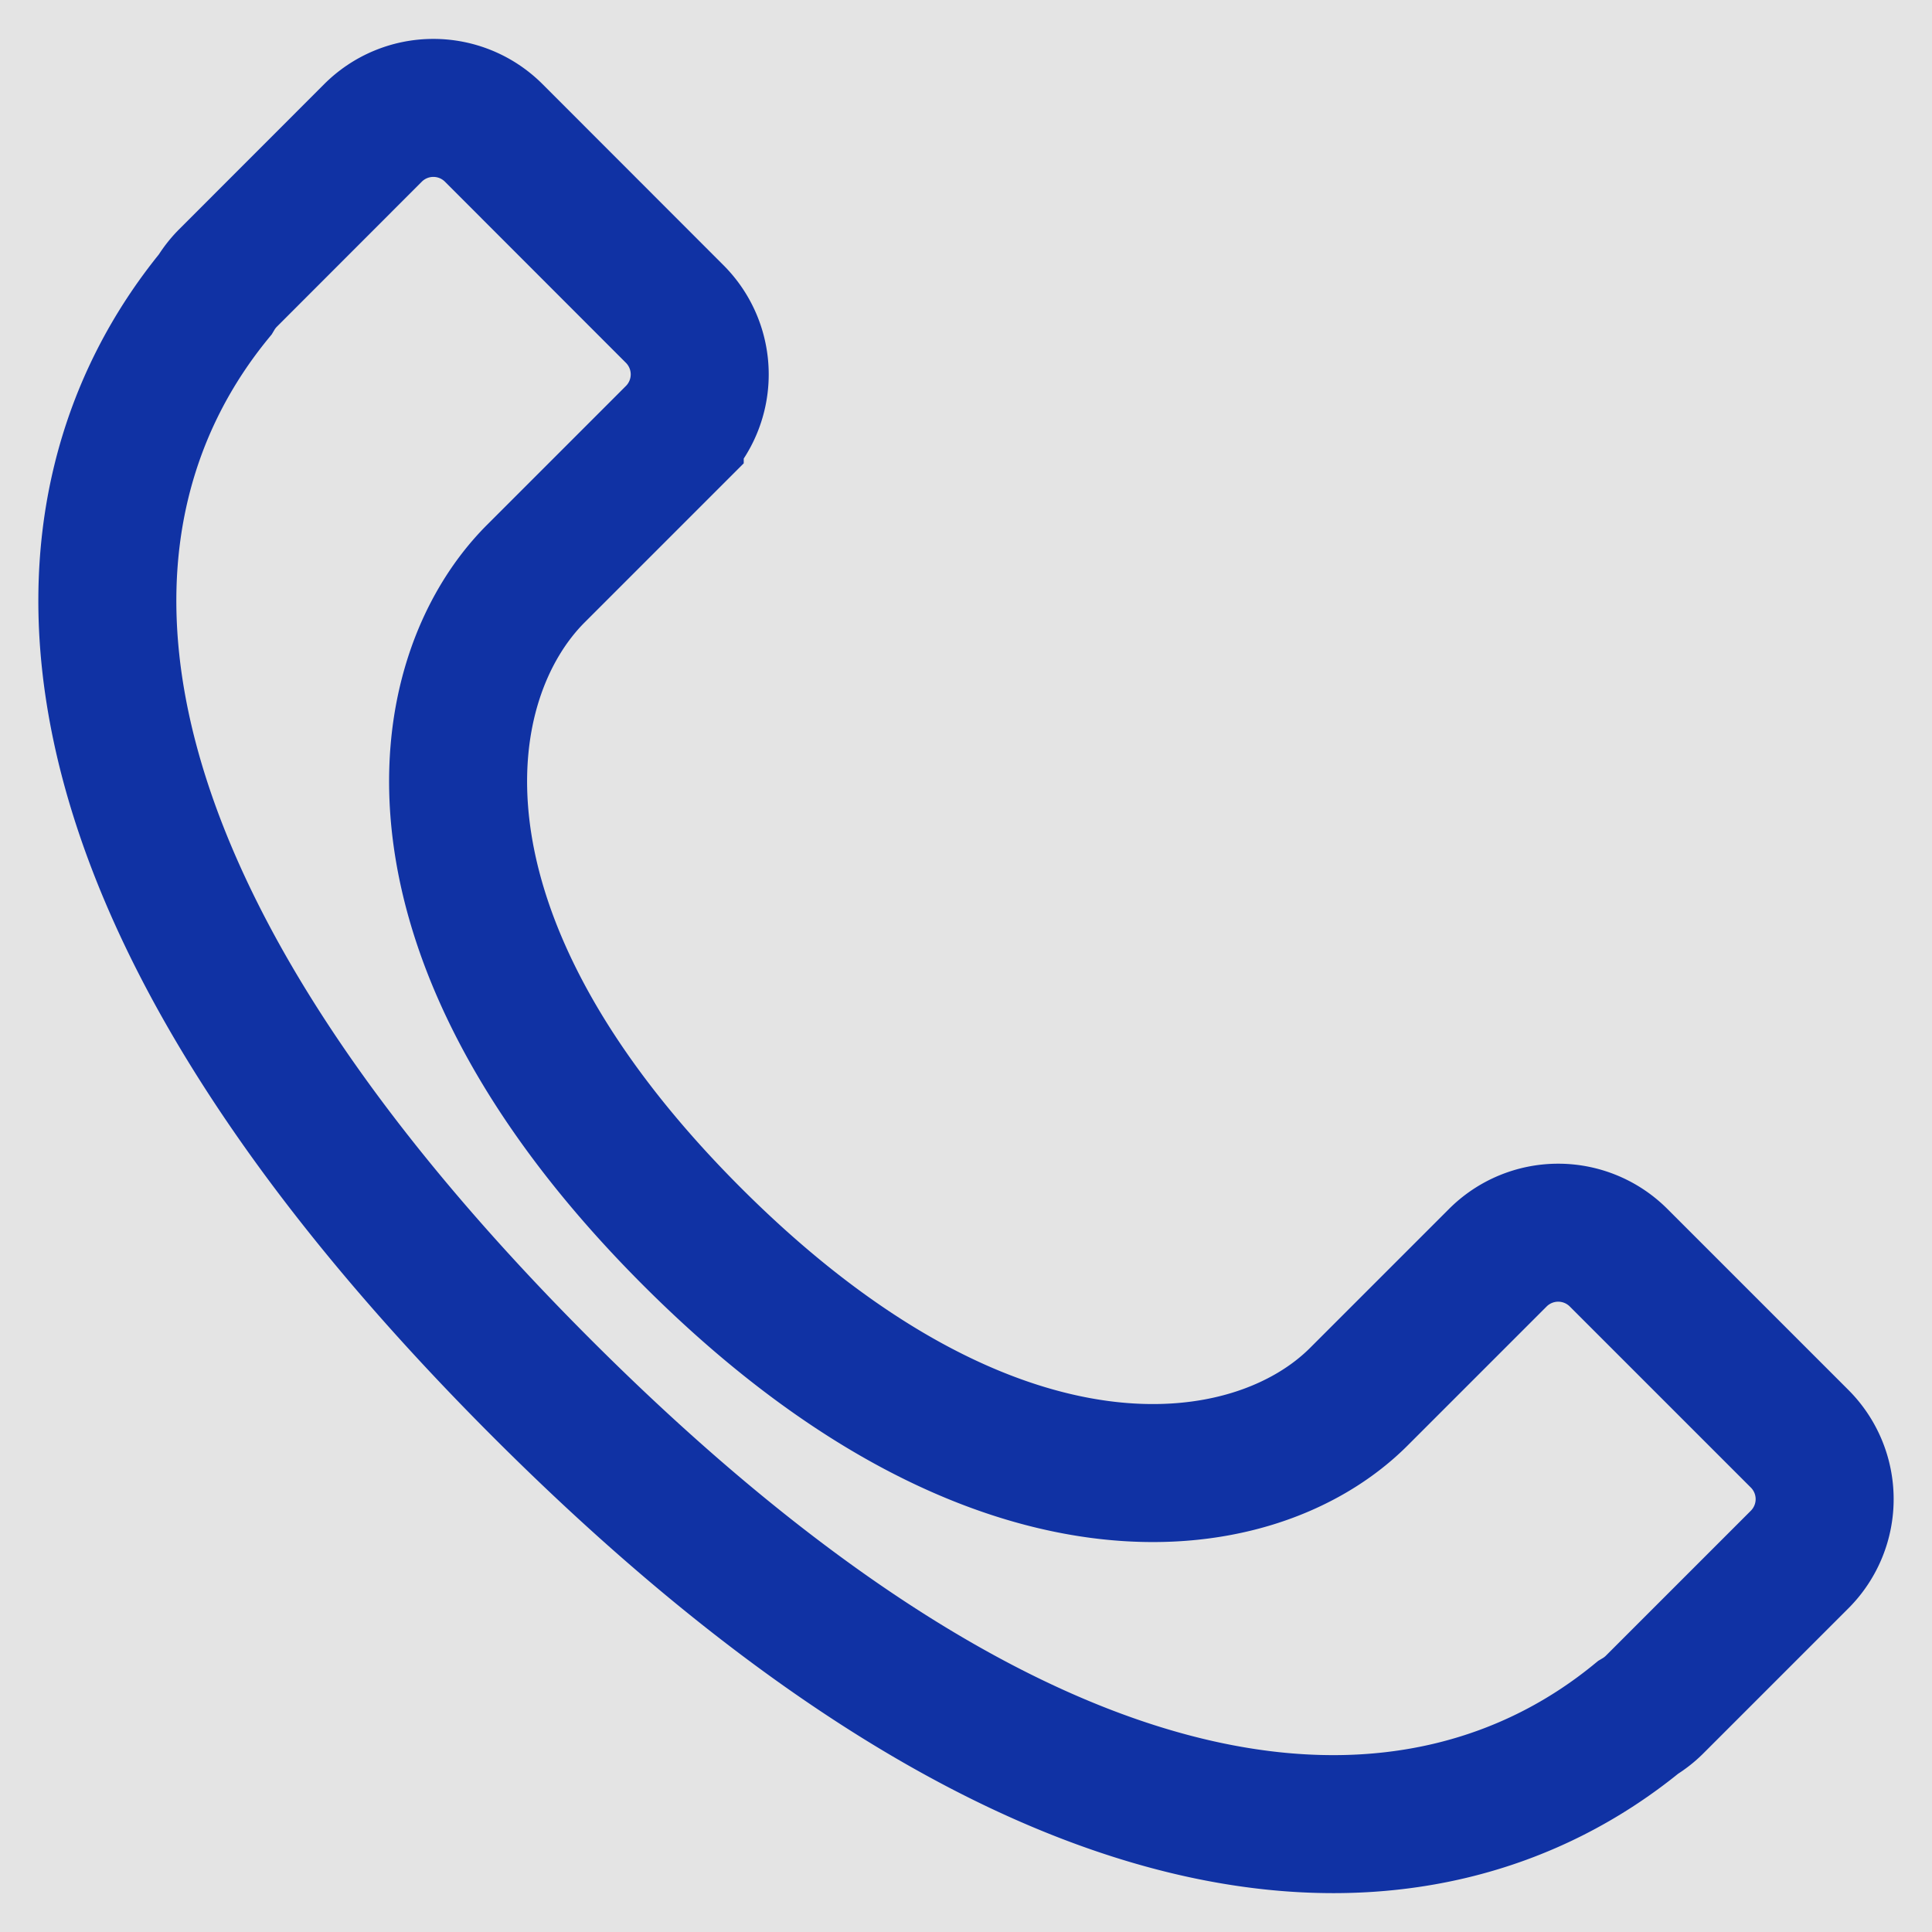
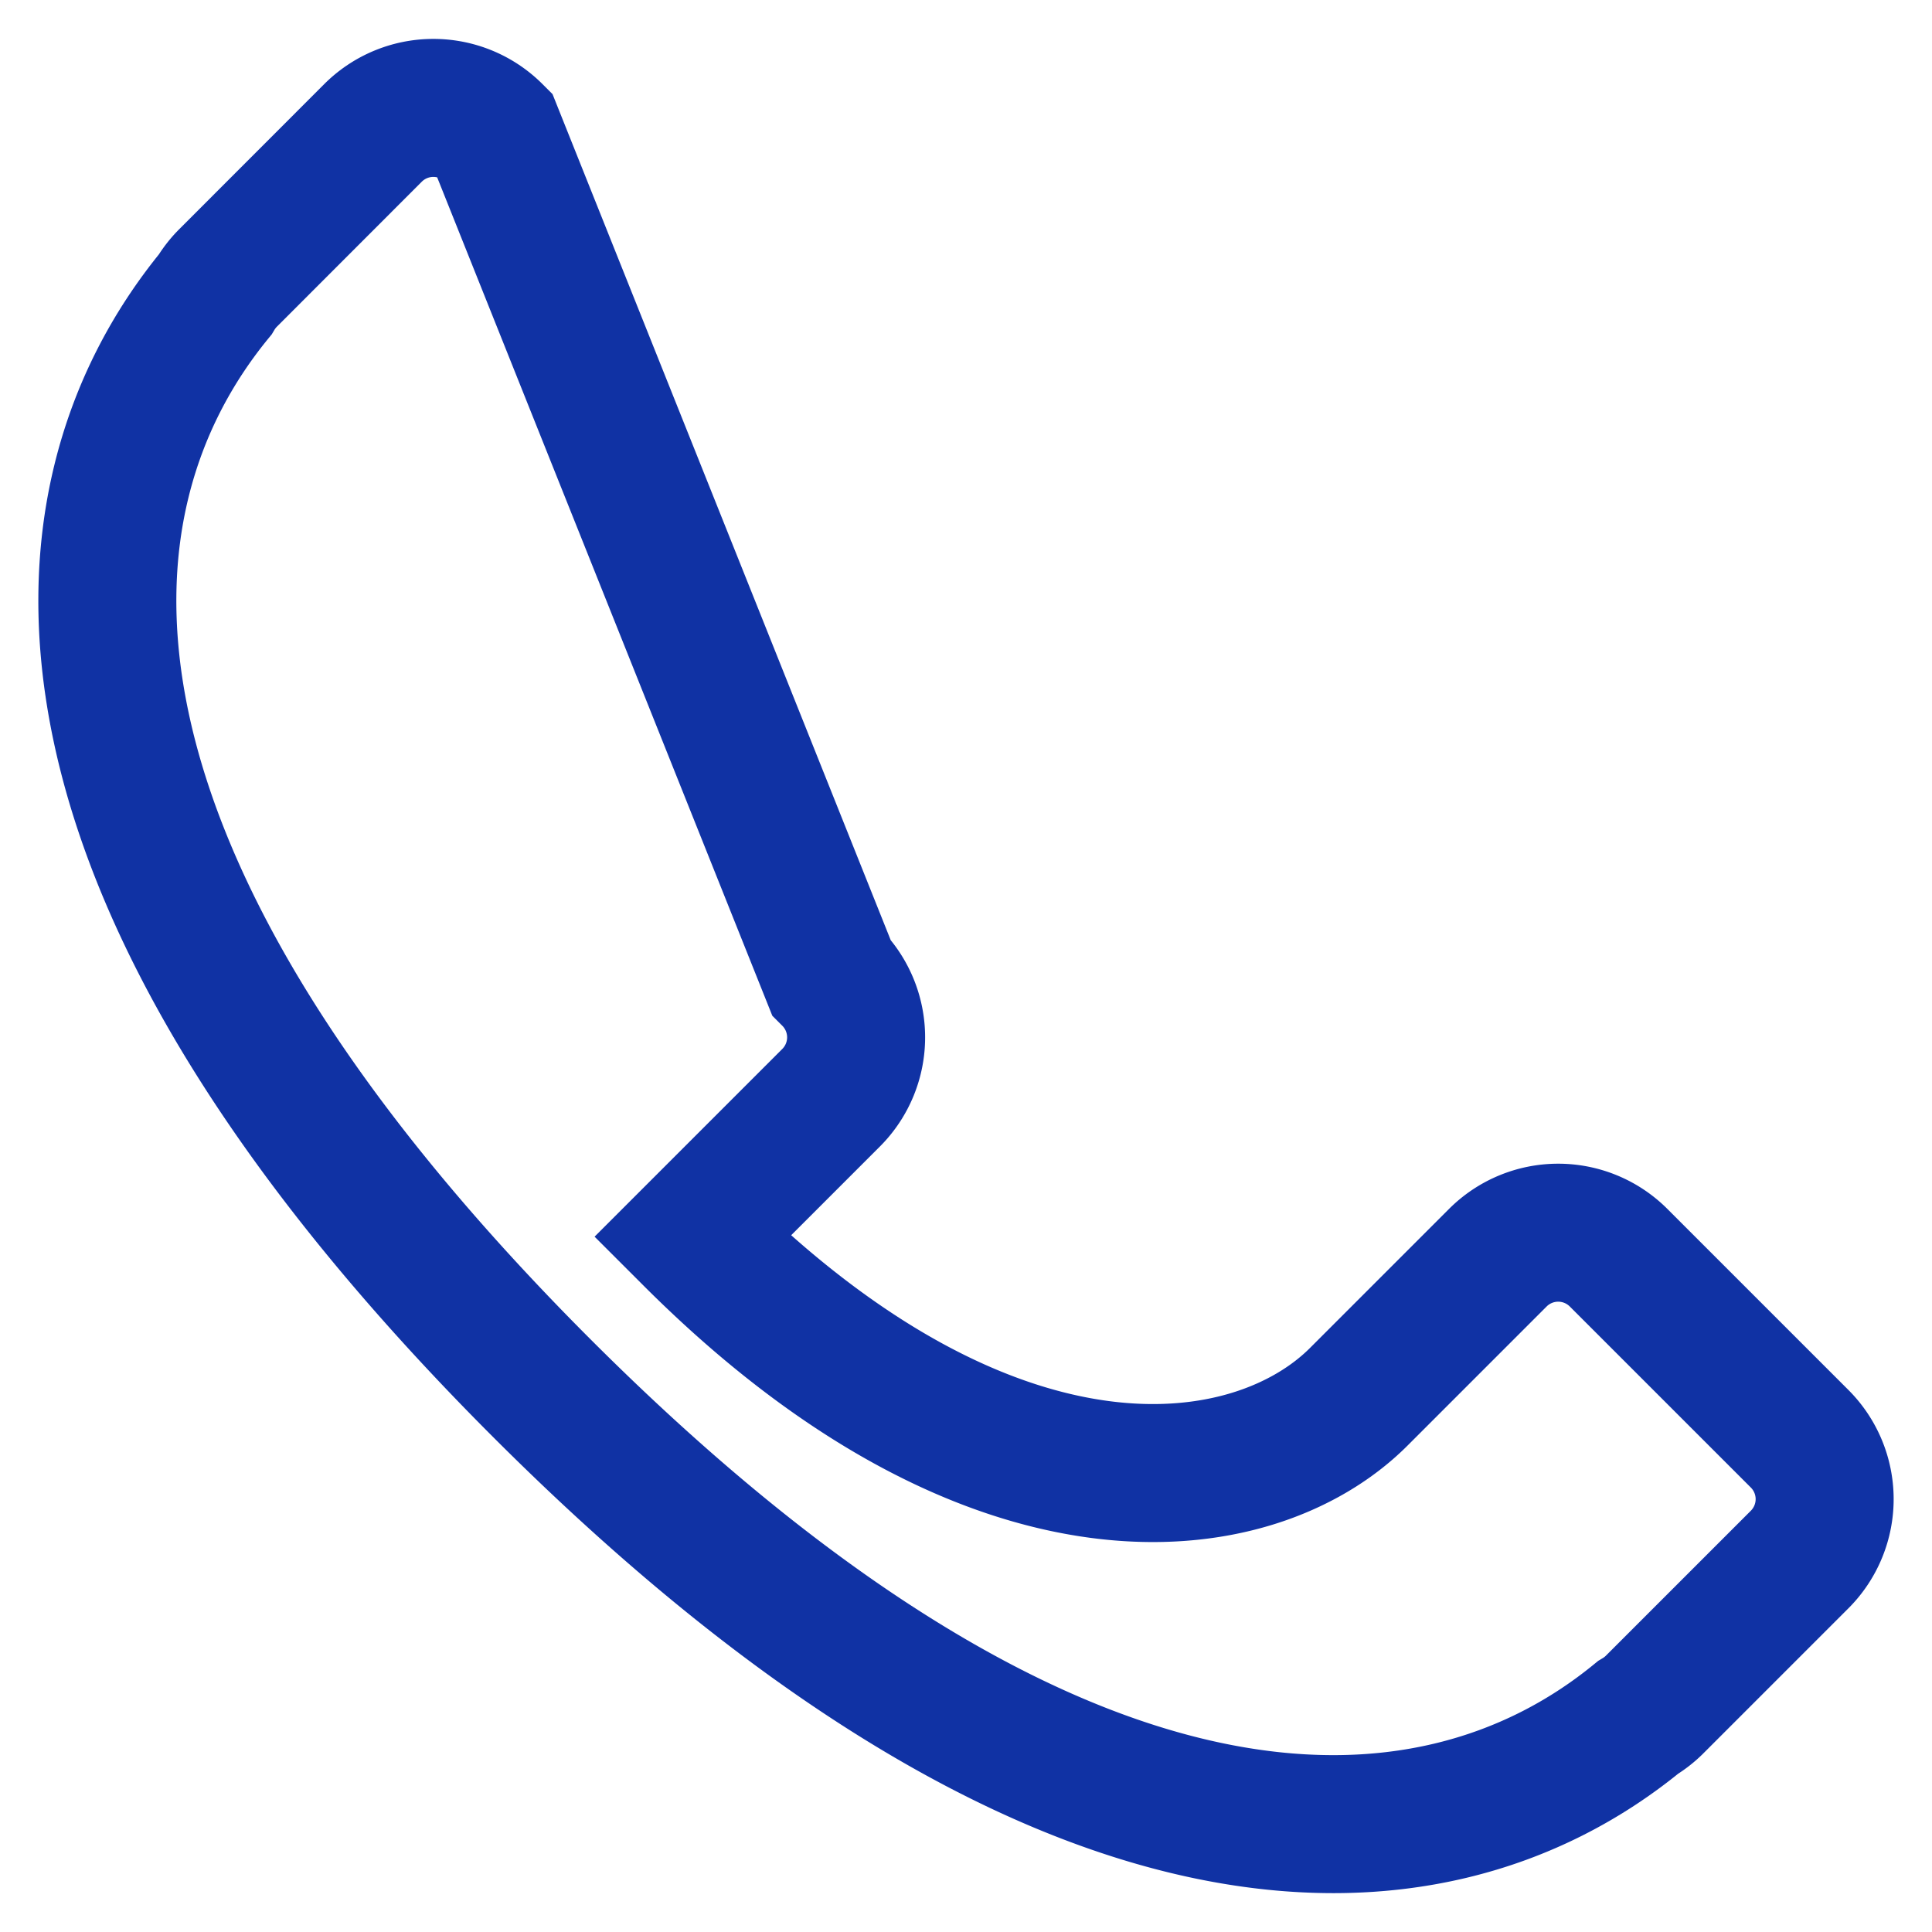
<svg xmlns="http://www.w3.org/2000/svg" width="42" height="42" viewBox="0 0 42 42">
  <defs>
    <clipPath id="clip-Dedicated_Support_Guidance">
      <rect width="42" height="42" />
    </clipPath>
  </defs>
  <g id="Dedicated_Support_Guidance" data-name="Dedicated Support &amp; Guidance" clip-path="url(#clip-Dedicated_Support_Guidance)">
-     <rect width="42" height="42" fill="#e4e4e4" />
    <g id="Group_520" data-name="Group 520" transform="translate(16.333 8.346)">
      <g id="linear_-_fill" transform="translate(-14 -6)">
-         <path id="Path_24366" data-name="Path 24366" d="M32.853,37.261a1.856,1.856,0,0,0-2.624,0h0l-3.021,3.021c-2.291,2.294-7.932,3.083-14.494-3.478s-5.687-12.121-3.4-14.412l3.021-3.021a1.856,1.856,0,0,0,0-2.624h0L8.4,12.809a1.856,1.856,0,0,0-2.624,0h0L2.611,15.976a1.873,1.873,0,0,0-.268.349c-3.742,4.567-4.064,12.6,7.09,23.76S28.707,51,33.274,47.257a1.873,1.873,0,0,0,.349-.268l3.167-3.167a1.856,1.856,0,0,0,0-2.624h0Z" transform="translate(0 -12.266)" fill="none" stroke="#1032a4" stroke-width="3" />
+         <path id="Path_24366" data-name="Path 24366" d="M32.853,37.261a1.856,1.856,0,0,0-2.624,0h0l-3.021,3.021c-2.291,2.294-7.932,3.083-14.494-3.478l3.021-3.021a1.856,1.856,0,0,0,0-2.624h0L8.4,12.809a1.856,1.856,0,0,0-2.624,0h0L2.611,15.976a1.873,1.873,0,0,0-.268.349c-3.742,4.567-4.064,12.6,7.09,23.76S28.707,51,33.274,47.257a1.873,1.873,0,0,0,.349-.268l3.167-3.167a1.856,1.856,0,0,0,0-2.624h0Z" transform="translate(0 -12.266)" fill="none" stroke="#1032a4" stroke-width="3" />
      </g>
    </g>
  </g>
</svg>